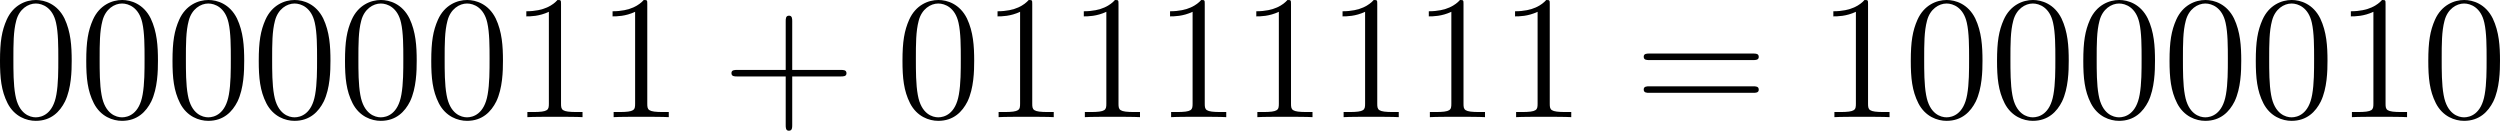
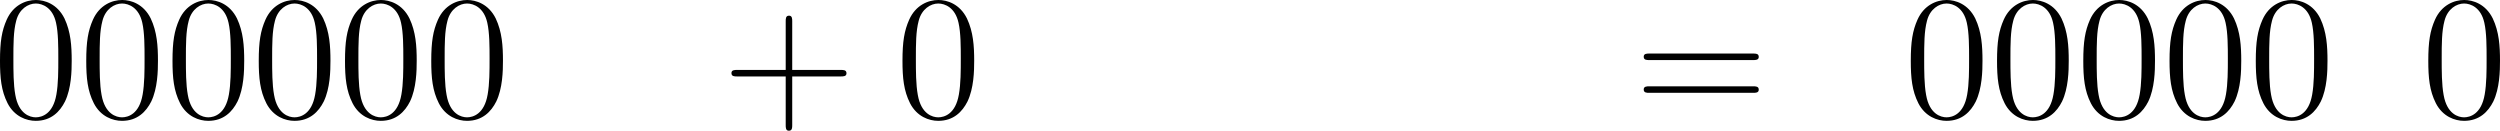
<svg xmlns="http://www.w3.org/2000/svg" xmlns:xlink="http://www.w3.org/1999/xlink" version="1.1" width="191.703pt" height="10.024pt" viewBox="-.628 -.306 191.703 10.024">
  <defs>
    <path id="g0-43" d="M4.77-2.762H8.07C8.237-2.762 8.452-2.762 8.452-2.977C8.452-3.204 8.249-3.204 8.07-3.204H4.77V-6.504C4.77-6.671 4.77-6.886 4.555-6.886C4.328-6.886 4.328-6.683 4.328-6.504V-3.204H1.028C.861-3.204 .646-3.204 .646-2.989C.646-2.762 .849-2.762 1.028-2.762H4.328V.538C4.328 .705 4.328 .921 4.543 .921C4.77 .921 4.77 .717 4.77 .538V-2.762Z" />
    <path id="g0-48" d="M5.356-3.826C5.356-4.818 5.296-5.786 4.866-6.695C4.376-7.687 3.515-7.95 2.929-7.95C2.236-7.95 1.387-7.603 .944-6.611C.61-5.858 .49-5.117 .49-3.826C.49-2.666 .574-1.793 1.004-.944C1.47-.036 2.295 .251 2.917 .251C3.957 .251 4.555-.371 4.902-1.064C5.332-1.961 5.356-3.132 5.356-3.826ZM2.917 .012C2.534 .012 1.757-.203 1.53-1.506C1.399-2.224 1.399-3.132 1.399-3.969C1.399-4.949 1.399-5.834 1.59-6.539C1.793-7.34 2.403-7.711 2.917-7.711C3.371-7.711 4.065-7.436 4.292-6.408C4.447-5.727 4.447-4.782 4.447-3.969C4.447-3.168 4.447-2.26 4.316-1.53C4.089-.215 3.335 .012 2.917 .012Z" />
-     <path id="g0-49" d="M3.443-7.663C3.443-7.938 3.443-7.95 3.204-7.95C2.917-7.627 2.319-7.185 1.088-7.185V-6.838C1.363-6.838 1.961-6.838 2.618-7.149V-.921C2.618-.49 2.582-.347 1.53-.347H1.16V0C1.482-.024 2.642-.024 3.037-.024S4.579-.024 4.902 0V-.347H4.531C3.479-.347 3.443-.49 3.443-.921V-7.663Z" />
    <path id="g0-61" d="M8.07-3.873C8.237-3.873 8.452-3.873 8.452-4.089C8.452-4.316 8.249-4.316 8.07-4.316H1.028C.861-4.316 .646-4.316 .646-4.101C.646-3.873 .849-3.873 1.028-3.873H8.07ZM8.07-1.65C8.237-1.65 8.452-1.65 8.452-1.865C8.452-2.092 8.249-2.092 8.07-2.092H1.028C.861-2.092 .646-2.092 .646-1.877C.646-1.65 .849-1.65 1.028-1.65H8.07Z" />
  </defs>
  <g id="page1" transform="matrix(1.13 0 0 1.13 -168.205 -81.948)">
    <use x="147.808" y="80.199" xlink:href="#g0-48" />
    <use x="153.661" y="80.199" xlink:href="#g0-48" />
    <use x="159.514" y="80.199" xlink:href="#g0-48" />
    <use x="165.367" y="80.199" xlink:href="#g0-48" />
    <use x="171.22" y="80.199" xlink:href="#g0-48" />
    <use x="177.073" y="80.199" xlink:href="#g0-48" />
    <use x="182.926" y="80.199" xlink:href="#g0-49" />
    <use x="188.779" y="80.199" xlink:href="#g0-49" />
    <use x="197.288" y="80.199" xlink:href="#g0-43" />
    <use x="209.05" y="80.199" xlink:href="#g0-48" />
    <use x="214.903" y="80.199" xlink:href="#g0-49" />
    <use x="220.756" y="80.199" xlink:href="#g0-49" />
    <use x="226.609" y="80.199" xlink:href="#g0-49" />
    <use x="232.462" y="80.199" xlink:href="#g0-49" />
    <use x="238.315" y="80.199" xlink:href="#g0-49" />
    <use x="244.168" y="80.199" xlink:href="#g0-49" />
    <use x="250.021" y="80.199" xlink:href="#g0-49" />
    <use x="259.194" y="80.199" xlink:href="#g0-61" />
    <use x="271.62" y="80.199" xlink:href="#g0-49" />
    <use x="277.473" y="80.199" xlink:href="#g0-48" />
    <use x="283.326" y="80.199" xlink:href="#g0-48" />
    <use x="289.179" y="80.199" xlink:href="#g0-48" />
    <use x="295.032" y="80.199" xlink:href="#g0-48" />
    <use x="300.885" y="80.199" xlink:href="#g0-48" />
    <use x="306.738" y="80.199" xlink:href="#g0-49" />
    <use x="312.591" y="80.199" xlink:href="#g0-48" />
  </g>
</svg>